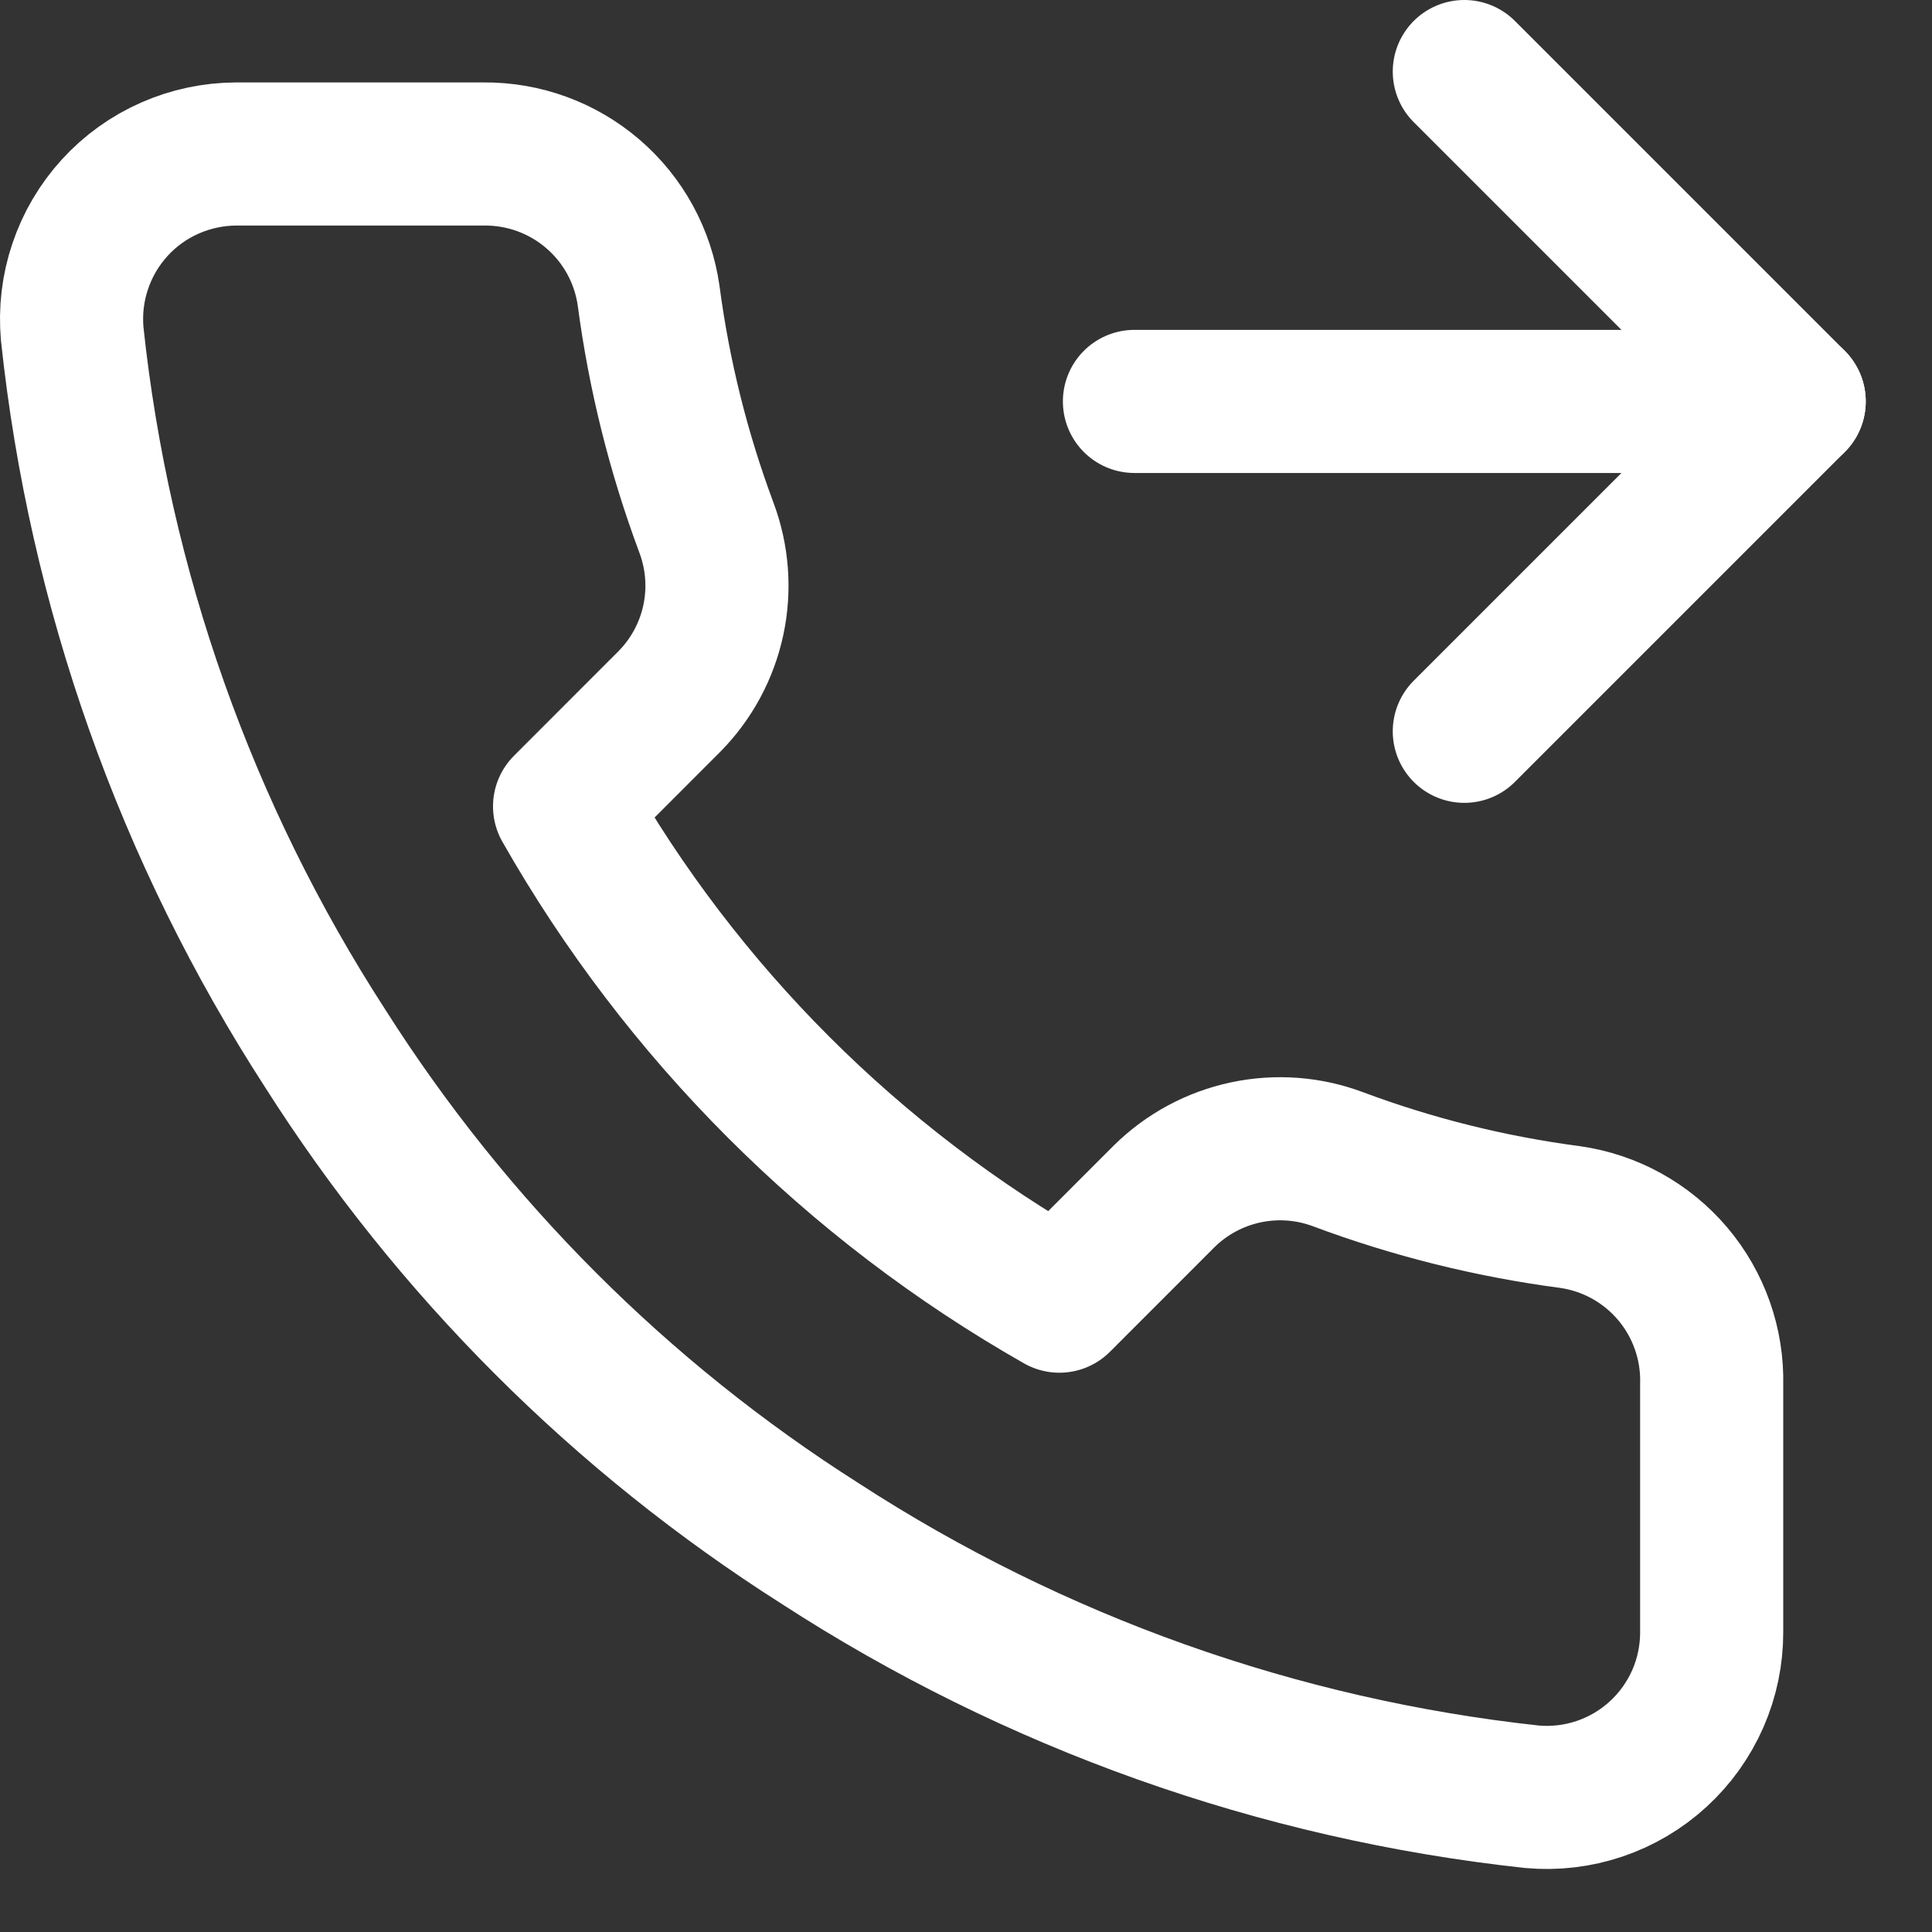
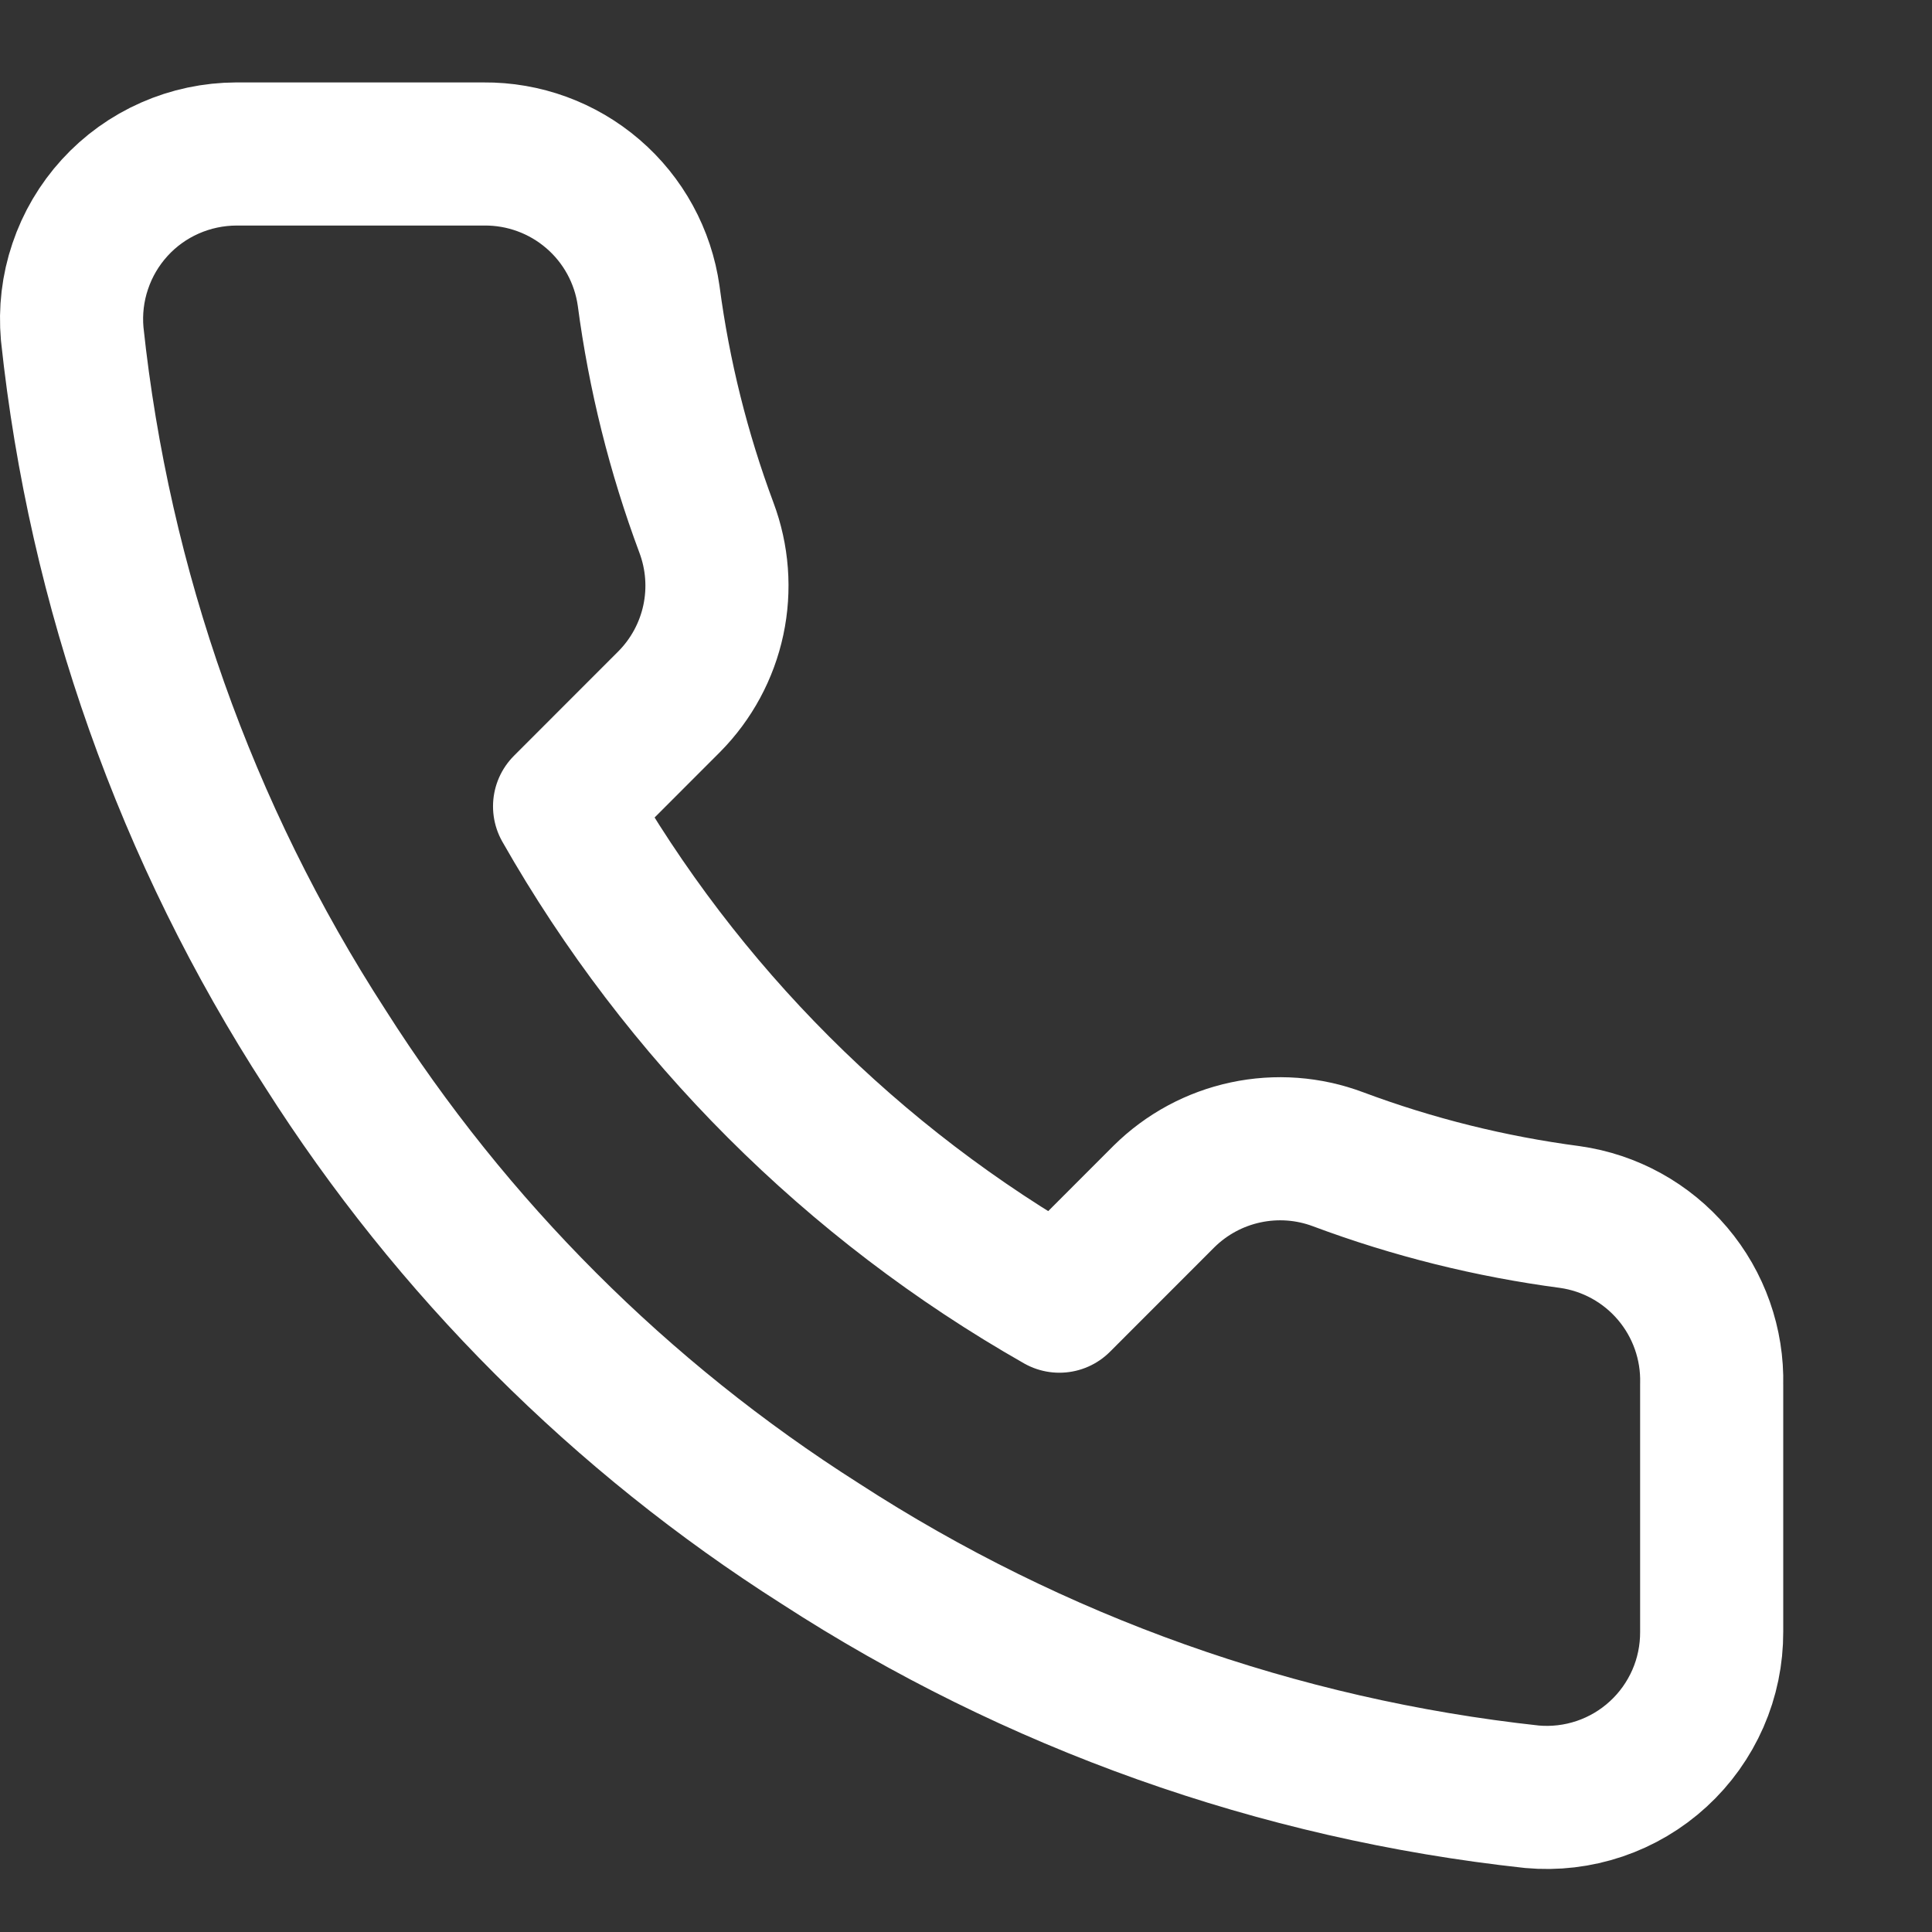
<svg xmlns="http://www.w3.org/2000/svg" width="27" height="27" viewBox="0 0 27 27" fill="none">
  <rect x="0" y="0" width="27" height="27" fill="#333333" stroke="none" />
-   <path d="M20.464 1L25.074 5.61L20.464 10.22" stroke="white" stroke-width="2" stroke-linecap="round" stroke-linejoin="round" />
-   <path d="M15.854 5.61H25.074" stroke="white" stroke-width="2" stroke-linecap="round" stroke-linejoin="round" />
  <path d="M23.921 19.348V22.805C23.922 23.126 23.857 23.444 23.728 23.738C23.599 24.032 23.411 24.296 23.174 24.513C22.938 24.73 22.659 24.895 22.355 24.998C22.05 25.101 21.728 25.139 21.409 25.11C17.862 24.725 14.456 23.513 11.463 21.572C8.678 19.803 6.317 17.442 4.548 14.657C2.6 11.65 1.388 8.227 1.009 4.665C0.981 4.346 1.018 4.025 1.121 3.722C1.223 3.418 1.387 3.14 1.603 2.903C1.818 2.667 2.081 2.478 2.374 2.349C2.666 2.22 2.983 2.153 3.303 2.152H6.76C7.32 2.147 7.862 2.345 8.286 2.71C8.71 3.074 8.987 3.581 9.065 4.135C9.211 5.241 9.482 6.328 9.872 7.373C10.027 7.786 10.061 8.234 9.969 8.665C9.877 9.096 9.663 9.492 9.353 9.805L7.89 11.269C9.53 14.154 11.919 16.543 14.805 18.184L16.268 16.72C16.582 16.41 16.977 16.197 17.408 16.105C17.839 16.013 18.288 16.046 18.7 16.201C19.746 16.592 20.832 16.862 21.939 17.008C22.499 17.087 23.01 17.369 23.375 17.8C23.741 18.232 23.935 18.783 23.921 19.348Z" stroke="white" stroke-width="2" stroke-linecap="round" stroke-linejoin="round" />
</svg>